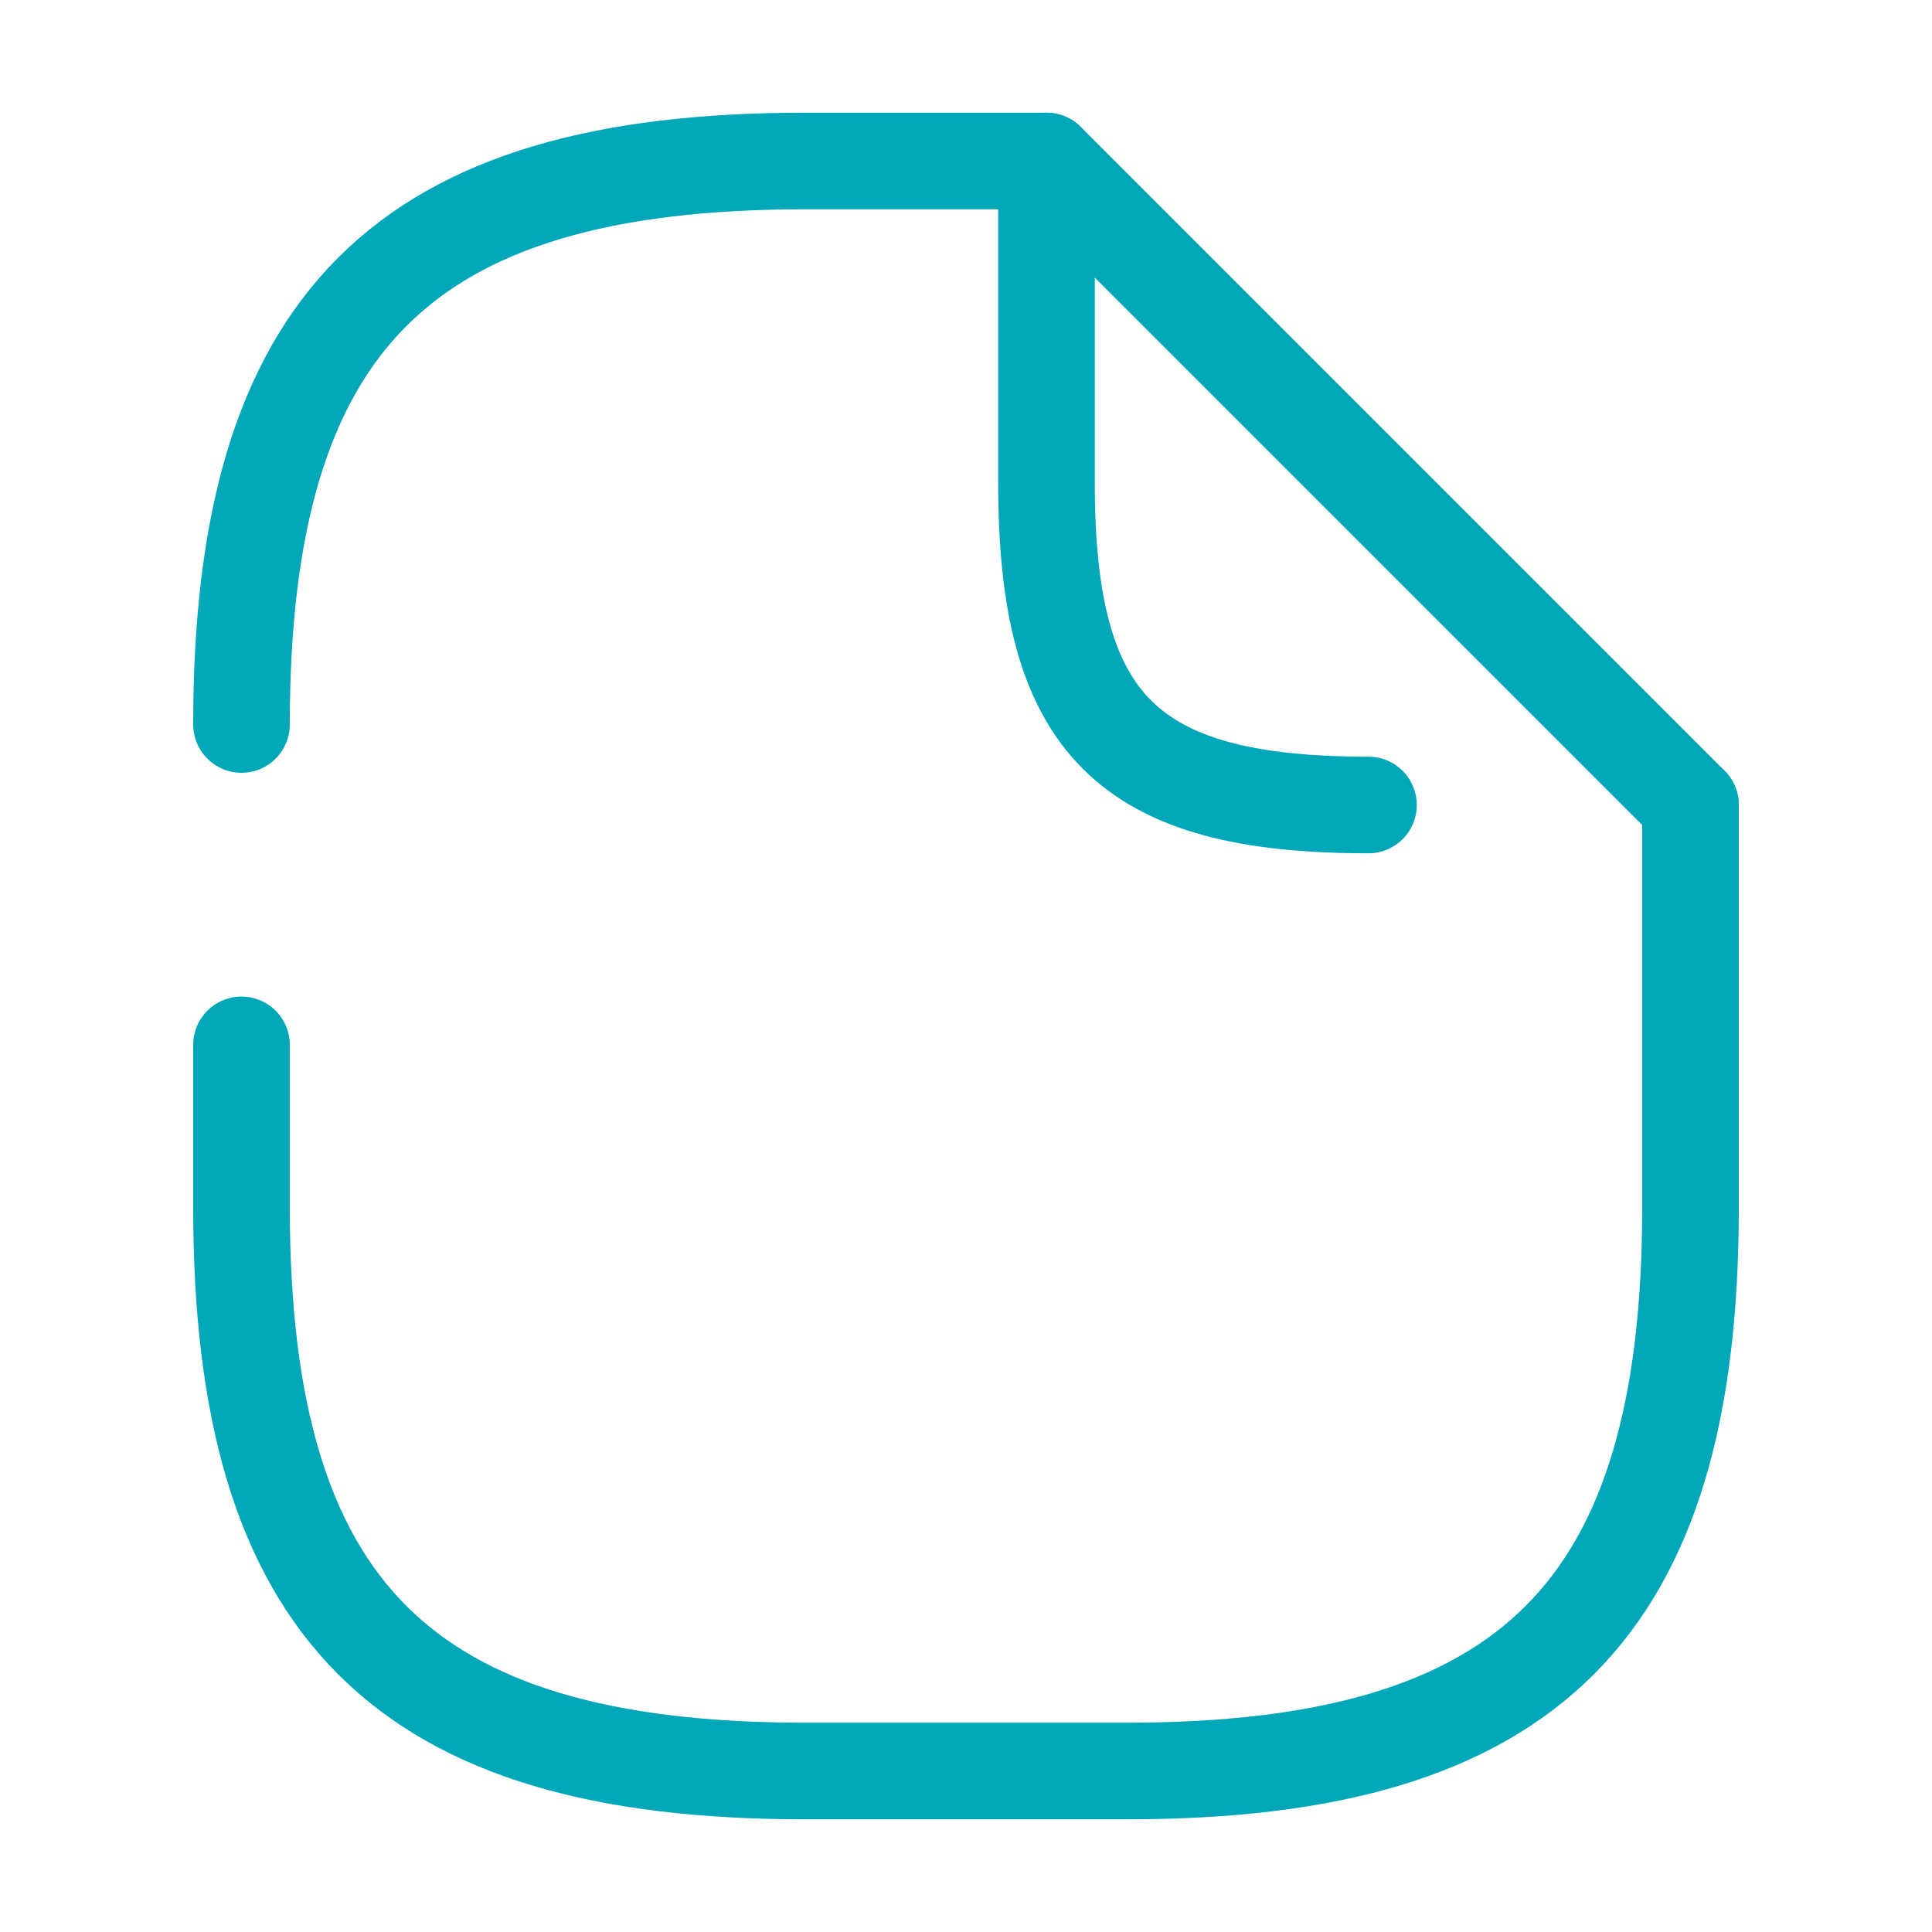
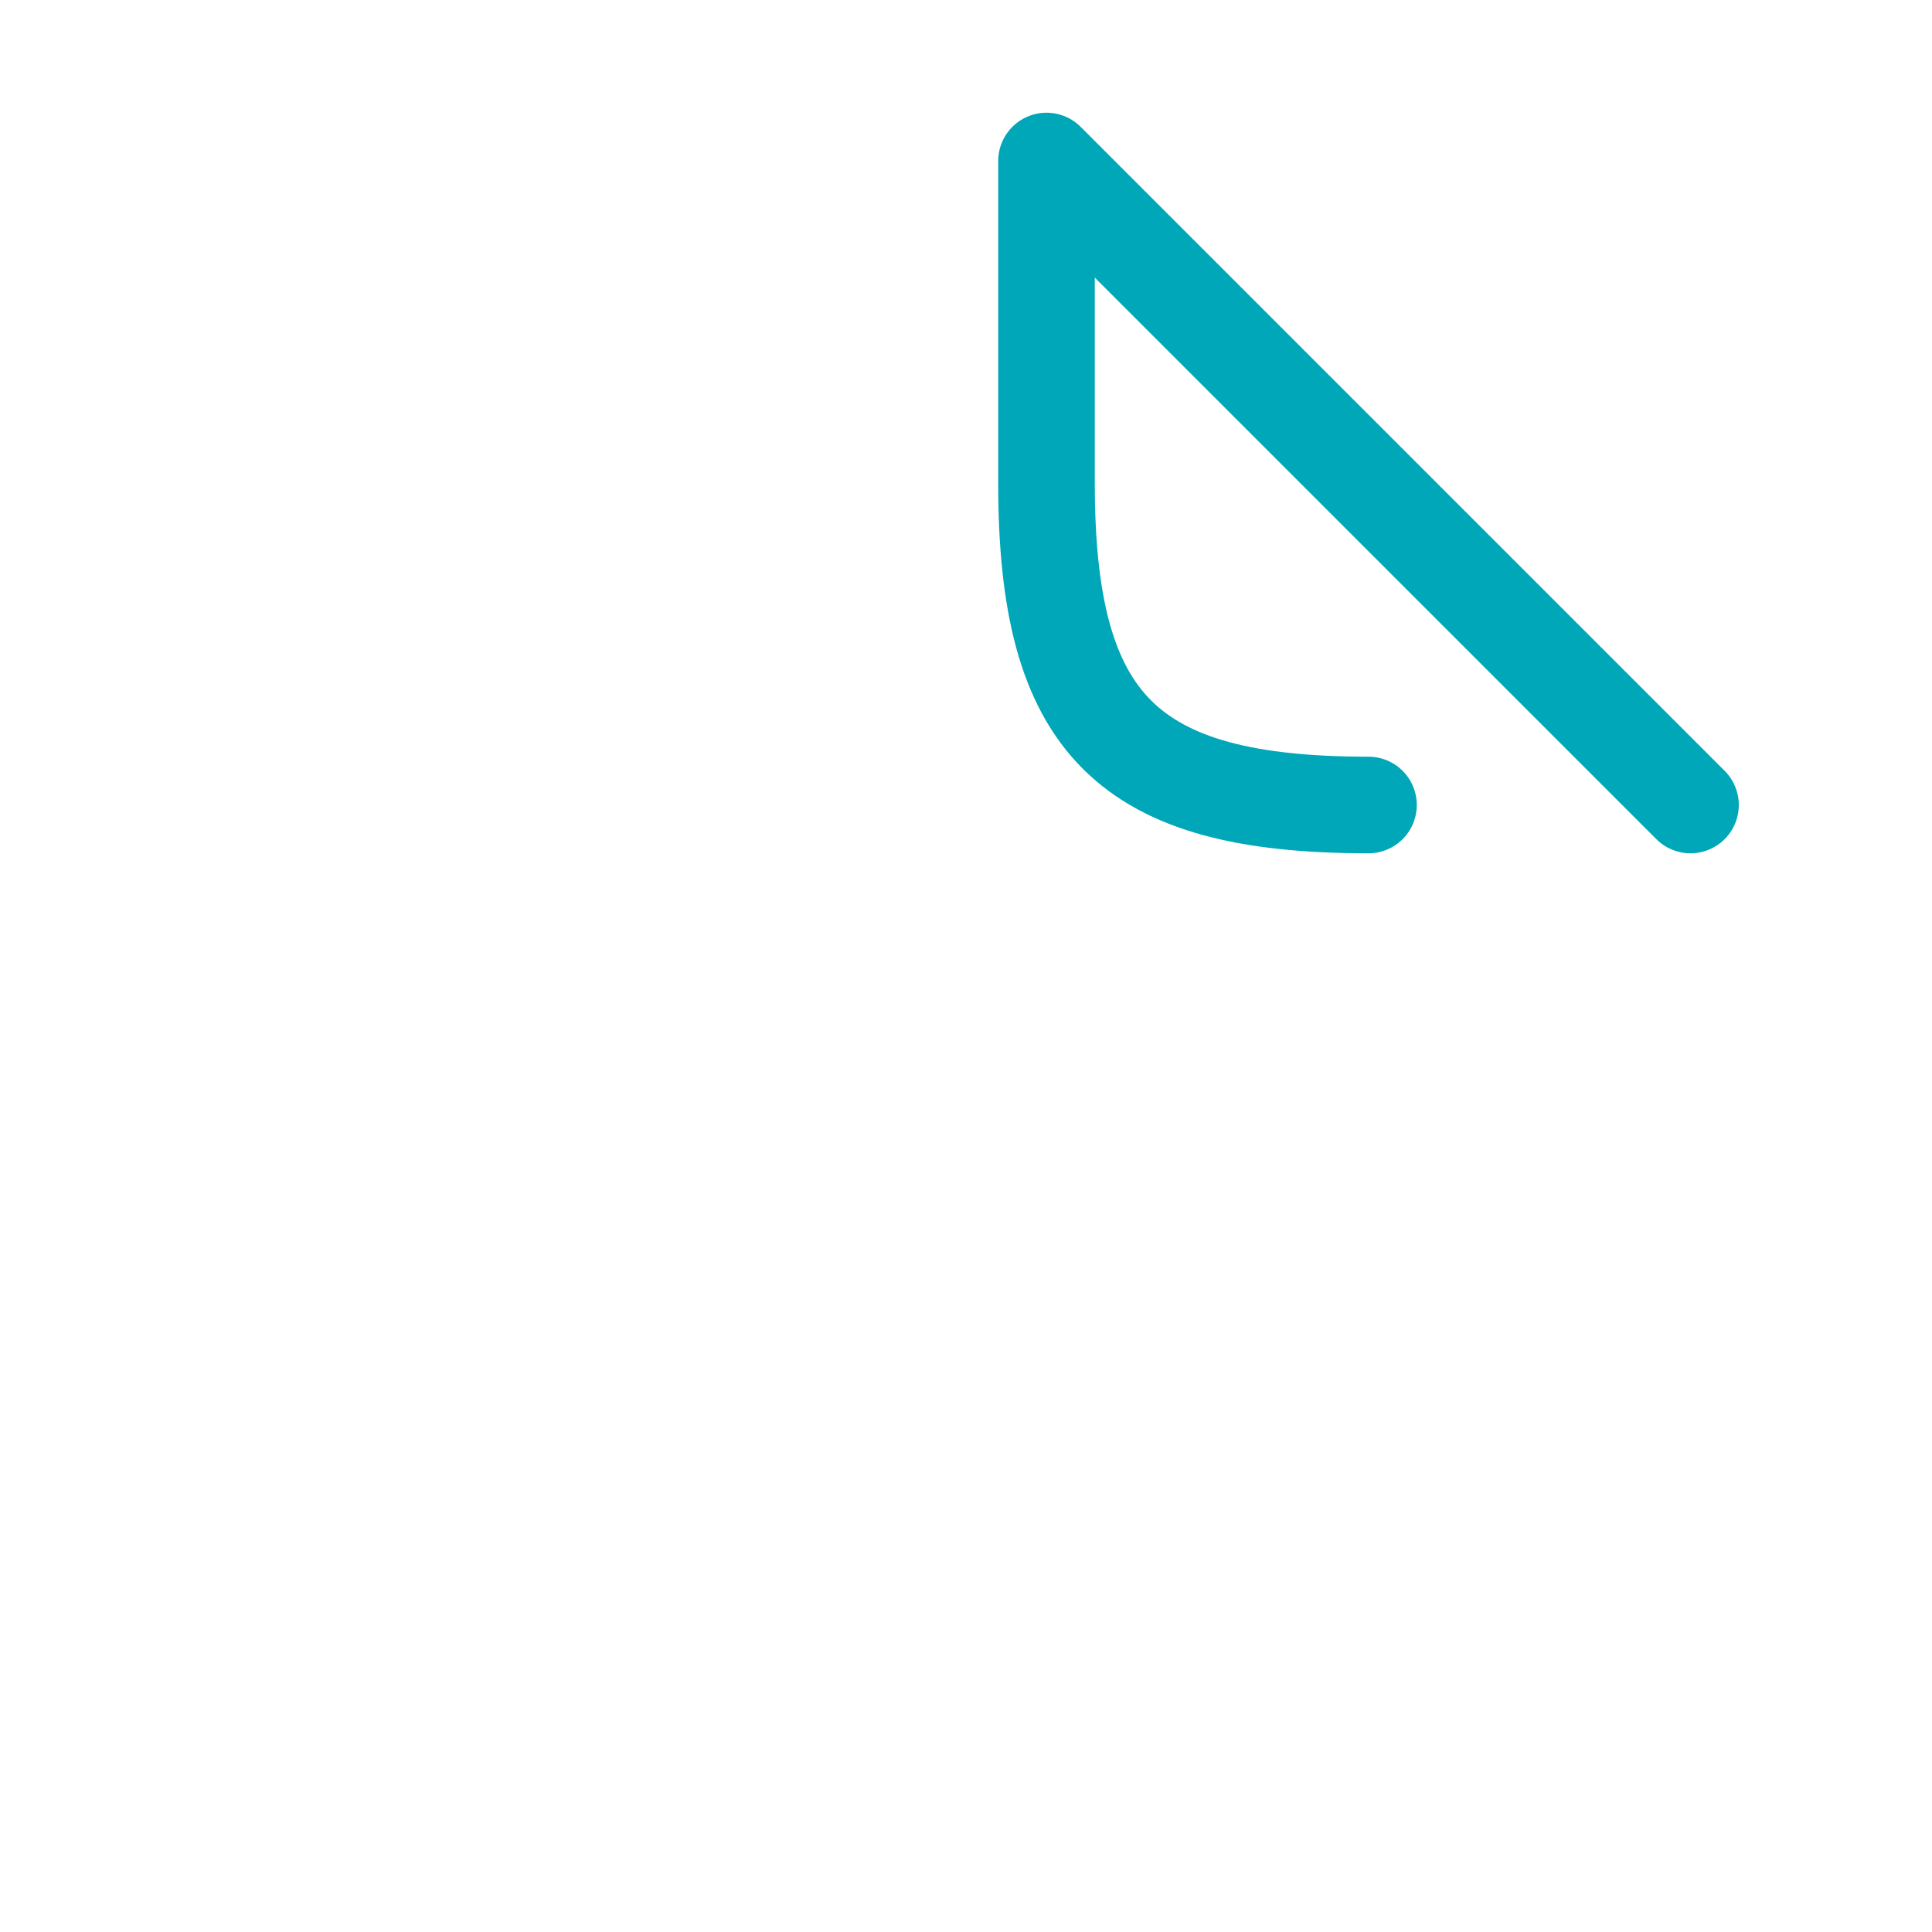
<svg xmlns="http://www.w3.org/2000/svg" width="80" height="80" viewBox="0 0 80 80" fill="none">
-   <path d="M10 30C10 13.333 16.667 6.667 33.333 6.667H43.333" stroke="#00A7B8" stroke-width="4" stroke-linecap="round" stroke-linejoin="round" />
-   <path d="M70 33.333V50C70 66.666 63.333 73.333 46.667 73.333H33.333C16.667 73.333 10 66.666 10 50V43.266" stroke="#00A7B8" stroke-width="4" stroke-linecap="round" stroke-linejoin="round" />
  <path d="M56.666 33.333C46.666 33.333 43.333 30 43.333 20V6.667L70 33.333" stroke="#00A7B8" stroke-width="4" stroke-linecap="round" stroke-linejoin="round" />
</svg>